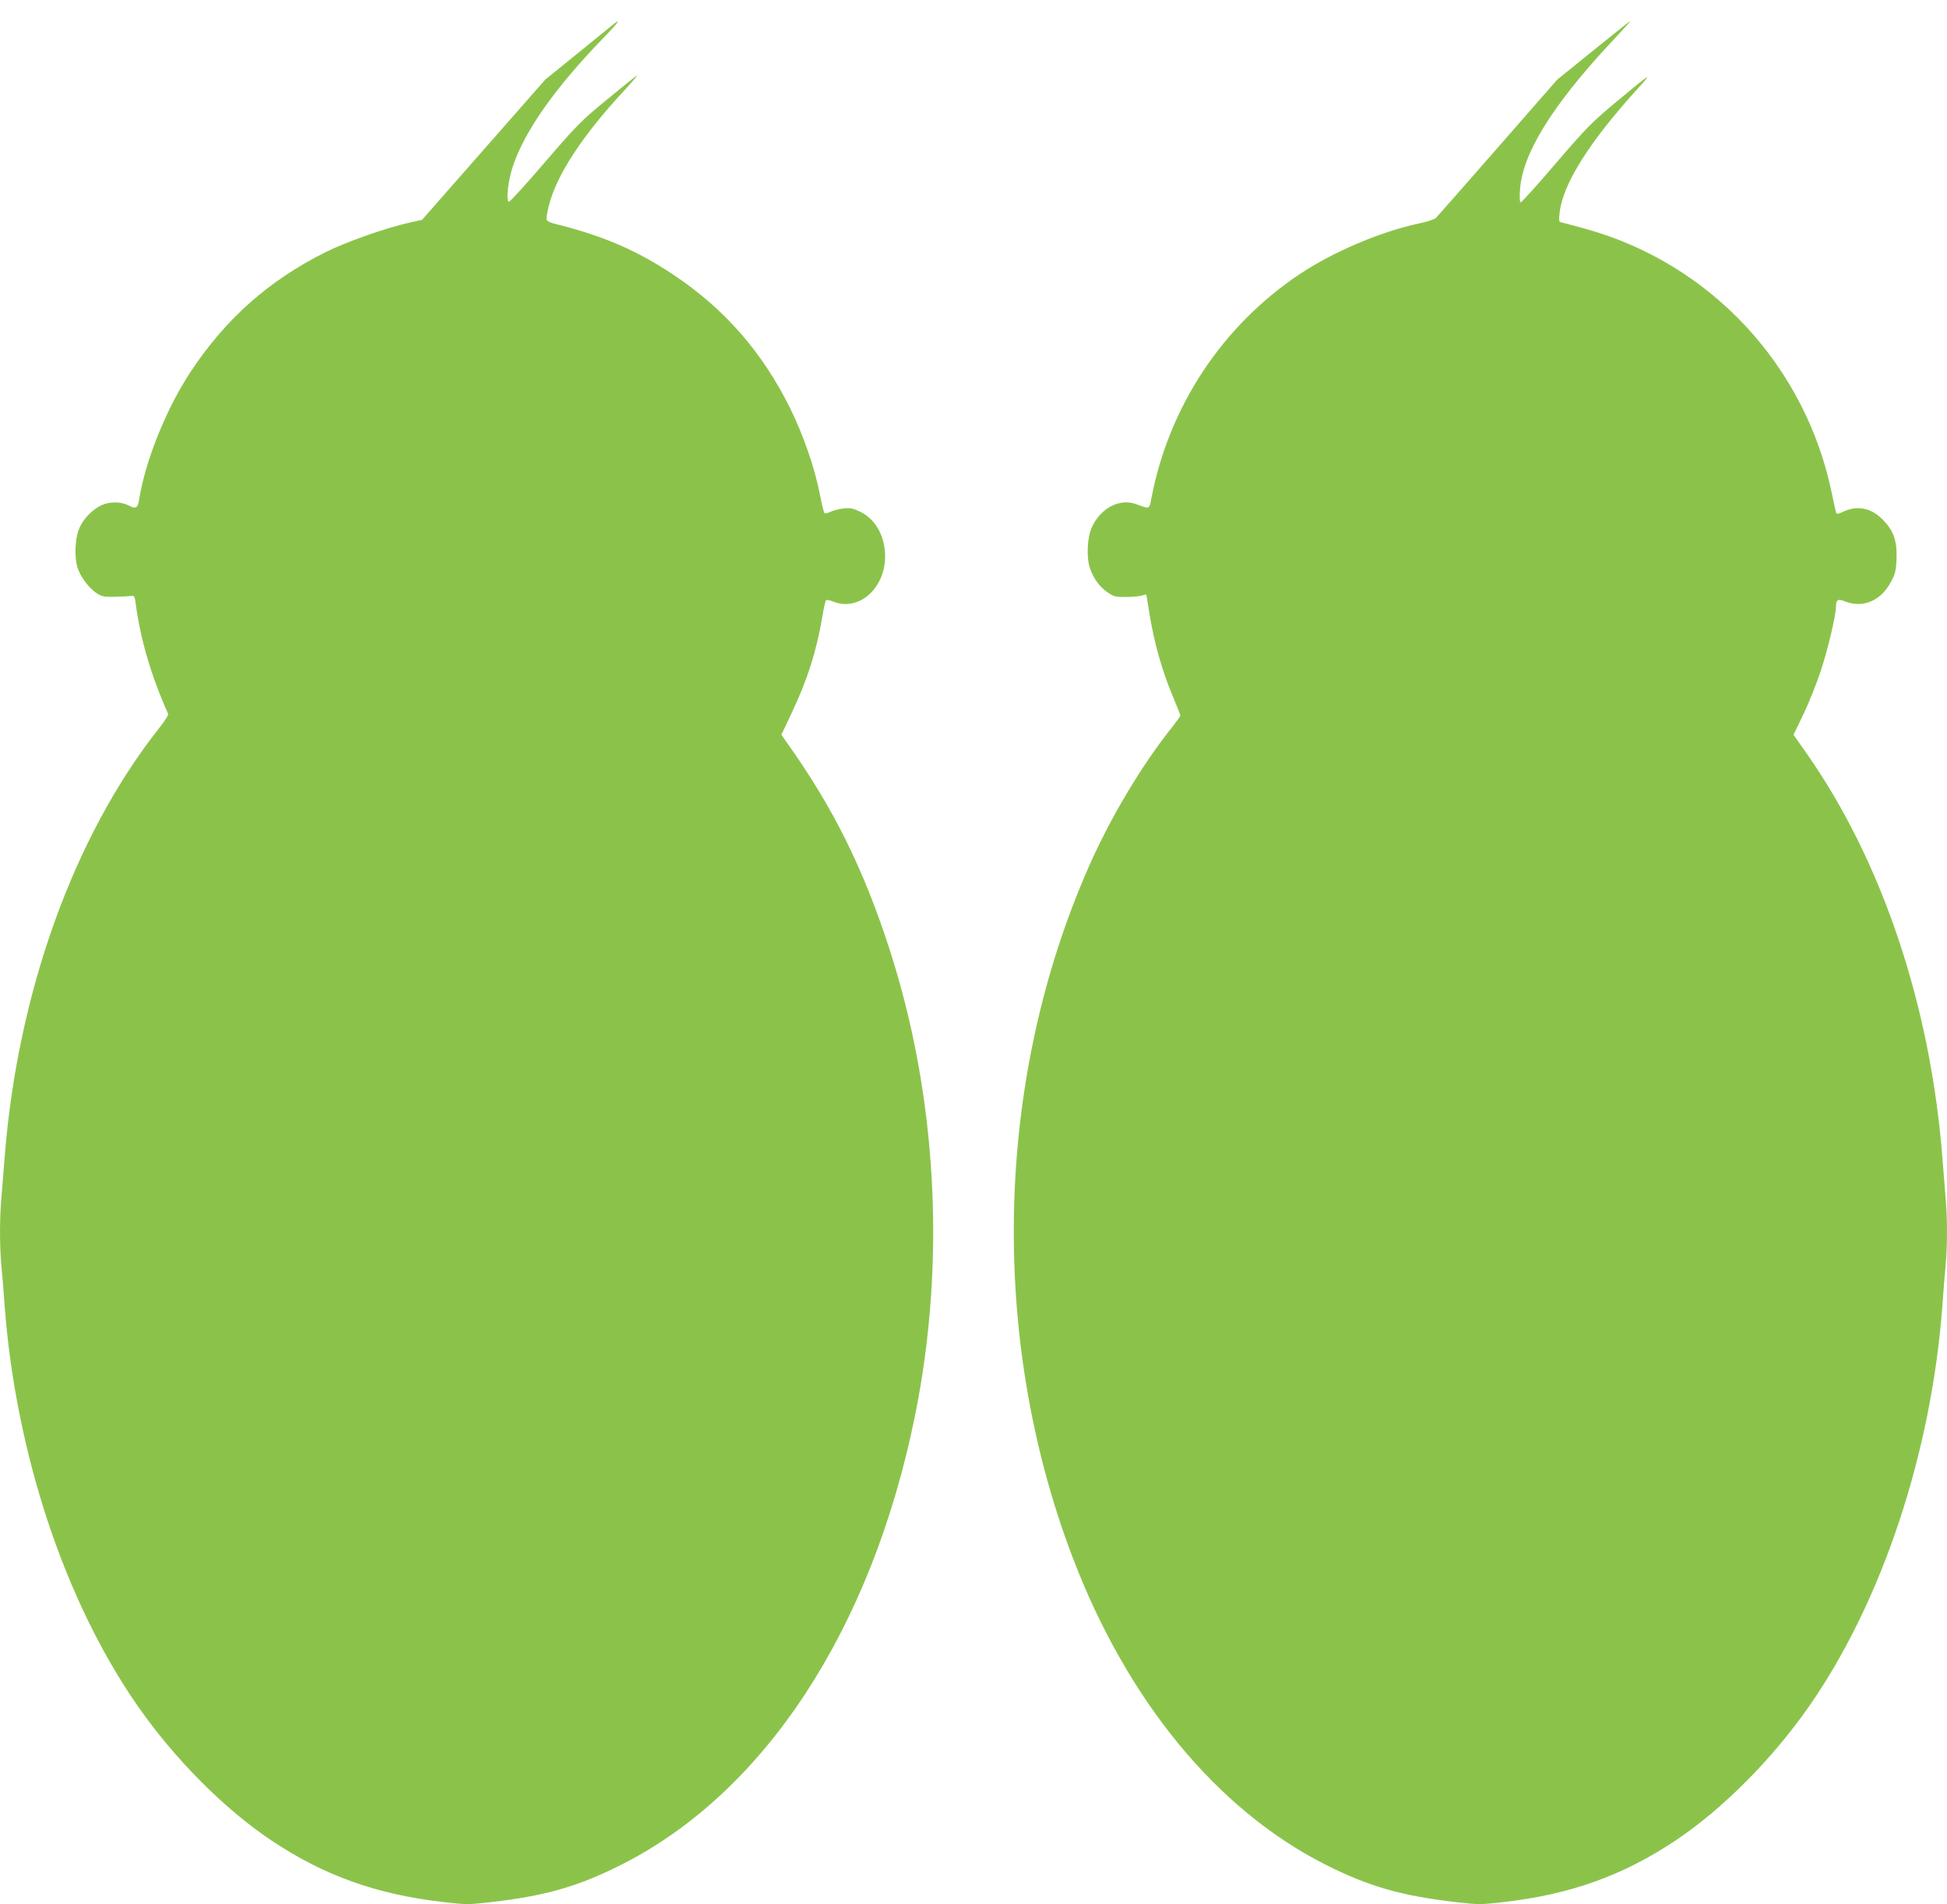
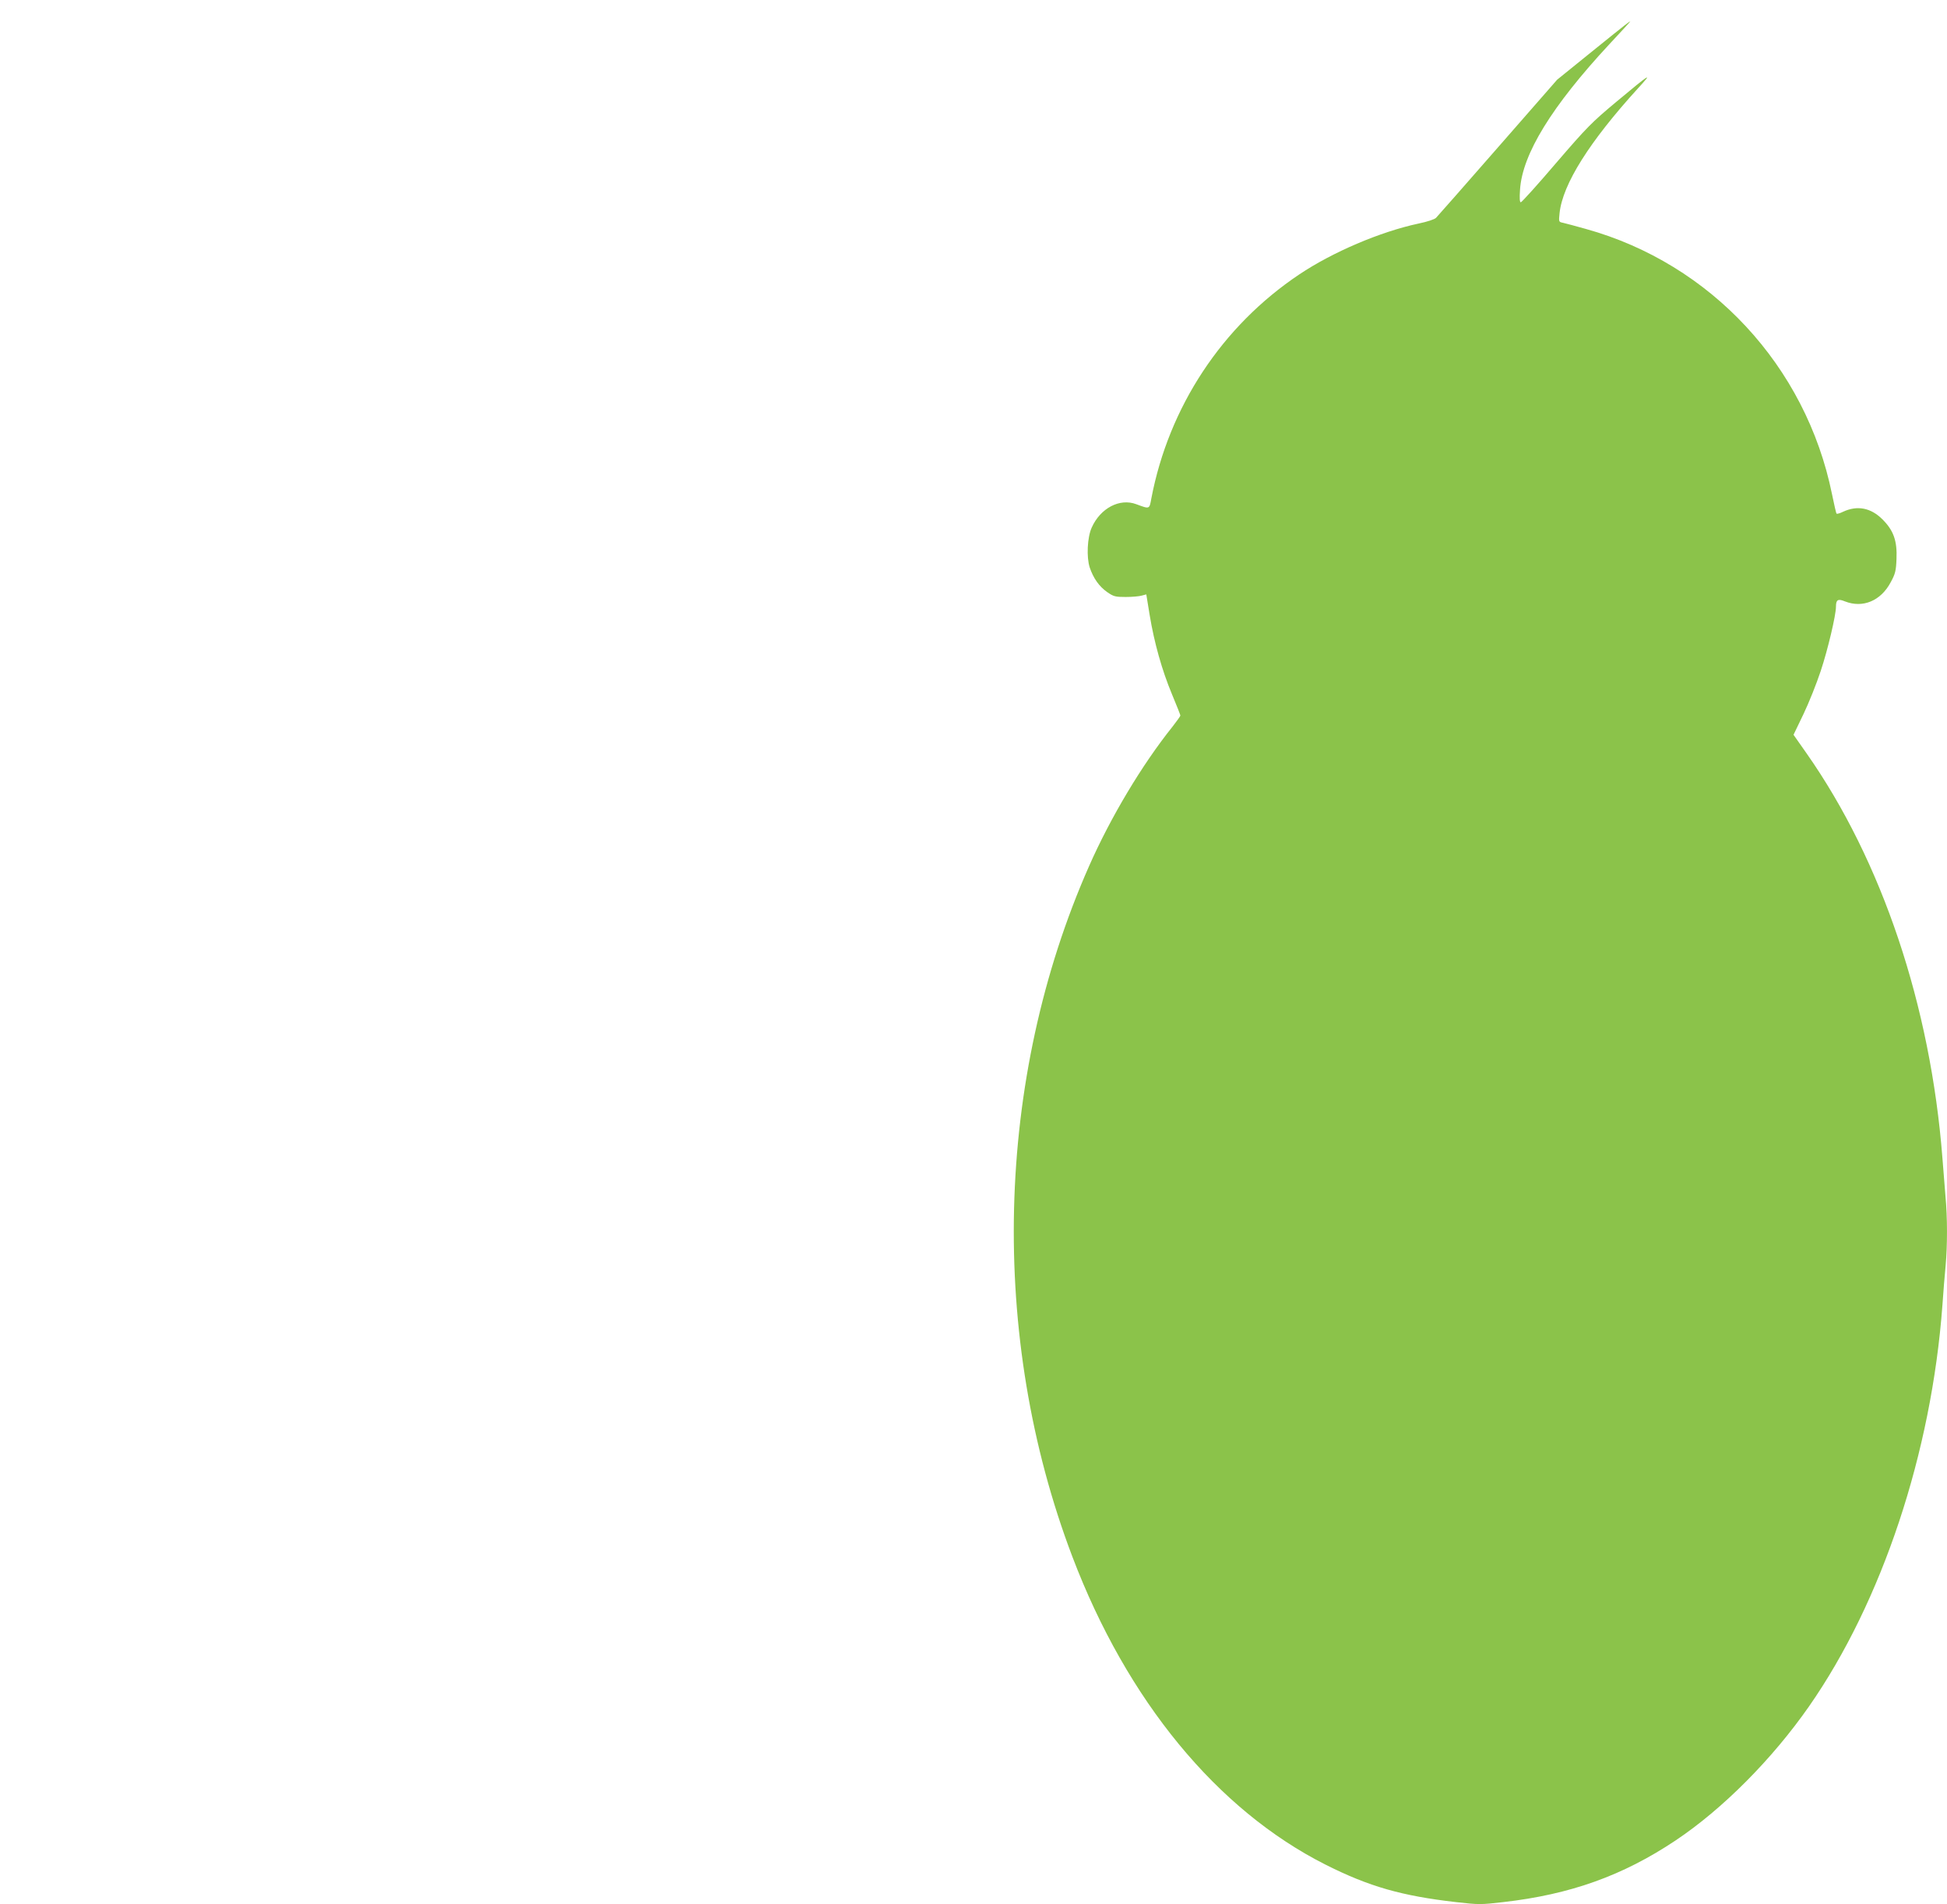
<svg xmlns="http://www.w3.org/2000/svg" version="1.0" width="1280pt" height="1252pt" viewBox="0 0 1280 1252" preserveAspectRatio="xMidYMid meet">
  <g transform="translate(0,1252) scale(0.1,-0.1)" fill="#8bc34a" stroke="none">
-     <path d="M4015 12346 c-22 -18 -128 -104 -235 -191 l-195 -158 -405 -461 -405 -461 -80 -18 c-158 -35 -421 -128 -557 -196 -369 -185 -650 -433 -880 -778 -163 -245 -303 -591 -344 -851 -8 -51 -21 -59 -61 -39 -47 25 -99 30 -155 16 -72 -17 -157 -100 -183 -179 -22 -64 -25 -175 -7 -237 17 -59 70 -132 120 -168 40 -27 50 -30 120 -29 43 1 90 3 107 5 30 4 30 3 38 -56 31 -232 102 -472 213 -720 2 -6 -25 -49 -62 -95 -561 -712 -930 -1741 -1014 -2825 -6 -77 -15 -190 -20 -251 -13 -139 -13 -320 -1 -455 6 -57 15 -174 21 -259 73 -975 396 -1949 877 -2639 243 -348 568 -675 878 -882 346 -231 692 -355 1133 -405 146 -17 160 -17 310 0 357 41 571 102 857 246 942 475 1644 1547 1929 2945 207 1016 147 2112 -169 3083 -171 527 -371 928 -675 1354 l-33 47 65 138 c103 215 167 414 204 638 9 55 20 104 24 108 4 5 24 1 45 -7 176 -74 359 99 343 323 -9 123 -69 221 -164 267 -46 22 -64 26 -108 21 -30 -3 -68 -13 -86 -22 -18 -9 -36 -13 -40 -8 -4 4 -18 60 -30 123 -33 172 -110 393 -195 565 -183 370 -433 656 -770 880 -240 160 -463 256 -783 335 -24 6 -45 17 -48 25 -3 8 3 49 14 92 51 203 221 462 495 757 56 61 94 106 85 100 -9 -5 -98 -76 -198 -159 -171 -140 -195 -165 -408 -412 -124 -145 -231 -262 -237 -260 -19 7 -5 139 26 232 78 234 279 519 598 848 104 107 122 136 46 73z" />
    <path d="M10680 12353 c-19 -15 -127 -101 -239 -192 l-204 -165 -390 -446 c-214 -245 -397 -453 -406 -462 -9 -10 -58 -26 -116 -38 -252 -54 -565 -188 -783 -334 -508 -340 -858 -871 -973 -1474 -13 -71 -10 -70 -99 -37 -109 41 -236 -26 -293 -154 -29 -64 -35 -194 -13 -262 24 -71 62 -125 115 -162 42 -29 53 -32 121 -32 41 0 89 4 106 9 l30 8 22 -135 c30 -182 81 -364 147 -522 30 -72 55 -135 55 -139 0 -5 -24 -38 -52 -74 -200 -250 -406 -594 -548 -916 -619 -1400 -660 -3094 -110 -4541 359 -945 951 -1665 1665 -2025 286 -144 500 -205 857 -246 150 -17 164 -17 310 0 441 50 787 174 1133 405 310 207 635 534 878 882 480 689 805 1666 877 2639 6 85 15 202 21 259 12 135 12 316 -1 455 -5 61 -14 174 -20 251 -78 1003 -397 1955 -894 2663 l-85 121 65 135 c36 75 87 203 114 285 46 138 100 366 100 422 0 46 13 54 59 35 117 -46 236 3 301 126 30 55 35 74 38 153 5 119 -19 187 -92 260 -77 77 -166 94 -260 50 -20 -10 -39 -15 -42 -12 -3 2 -16 60 -30 128 -171 842 -797 1516 -1619 1744 -66 19 -133 36 -149 40 -29 6 -29 6 -23 64 20 190 197 471 517 822 100 109 83 99 -147 -93 -157 -131 -191 -165 -393 -400 -121 -142 -226 -258 -232 -258 -7 0 -9 26 -5 83 15 234 209 549 587 956 78 83 140 151 138 151 -2 0 -19 -12 -38 -27z" />
  </g>
</svg>